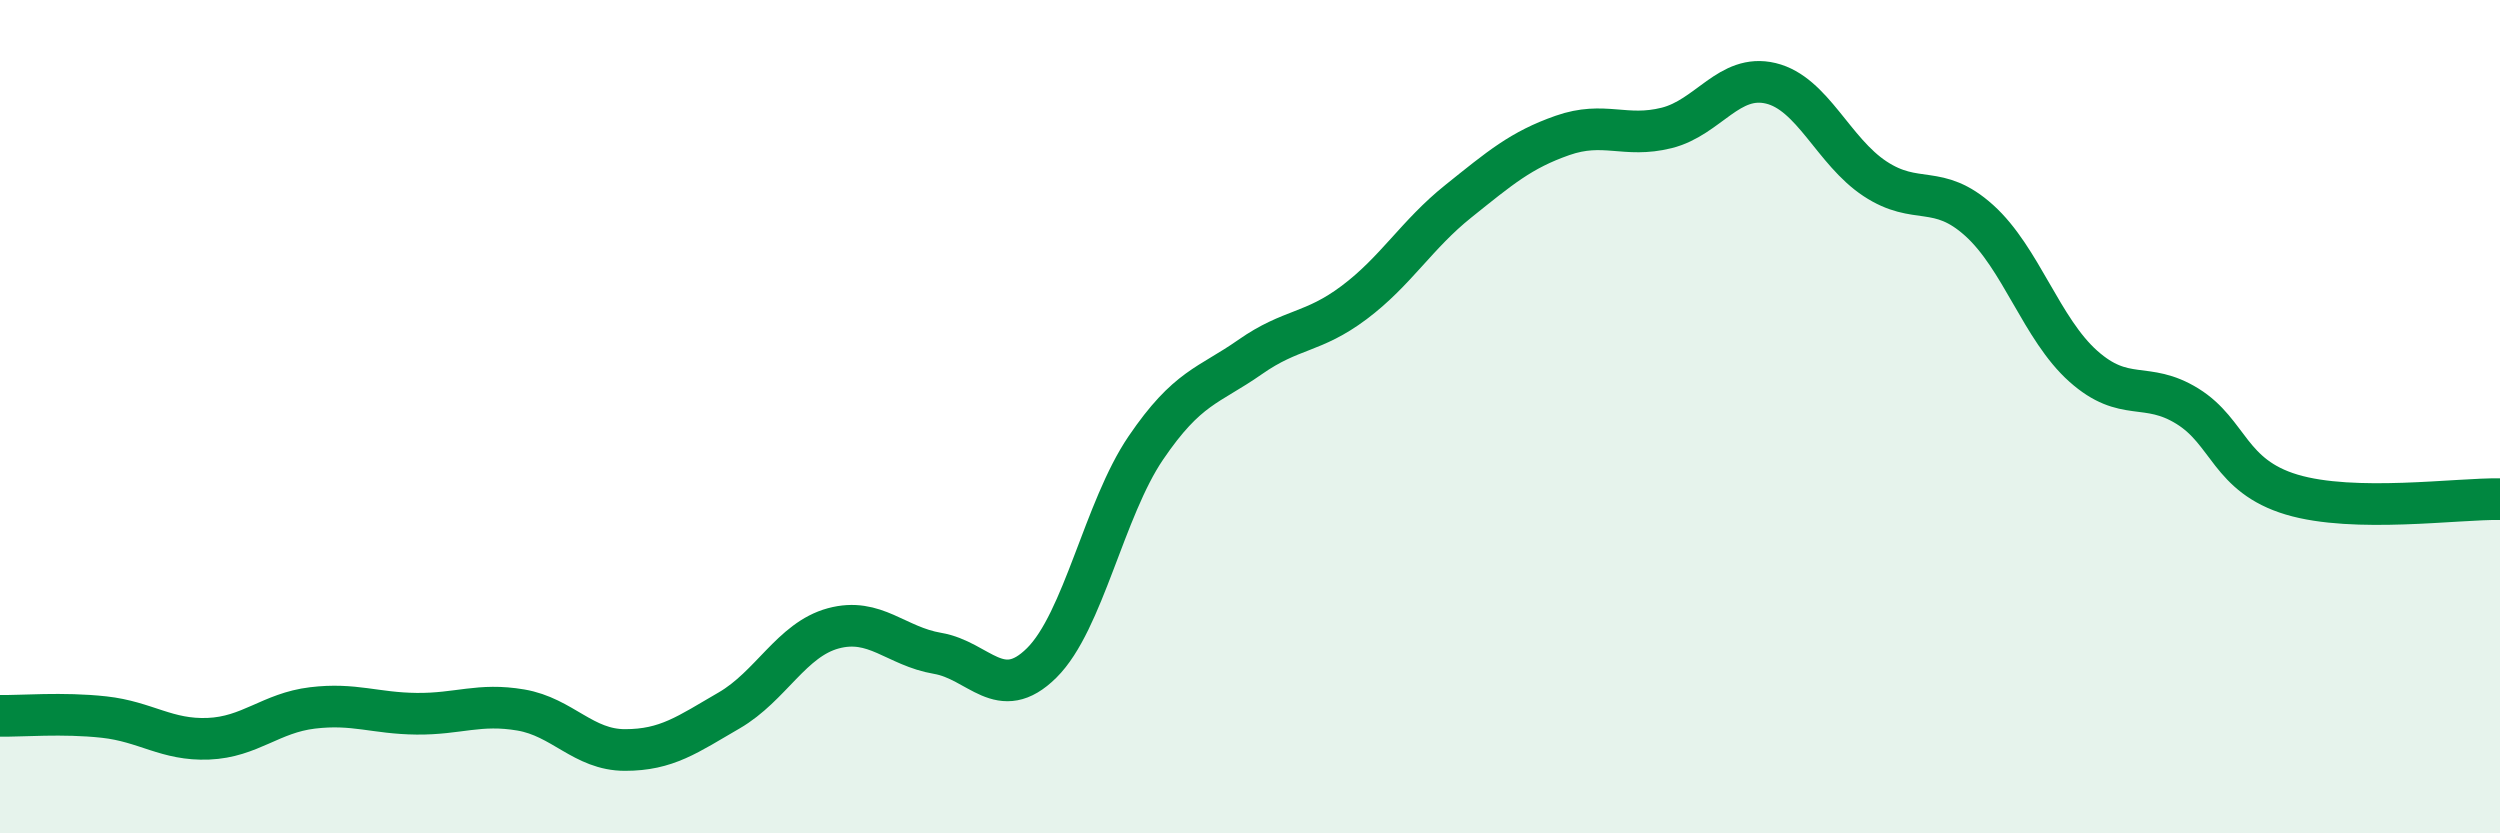
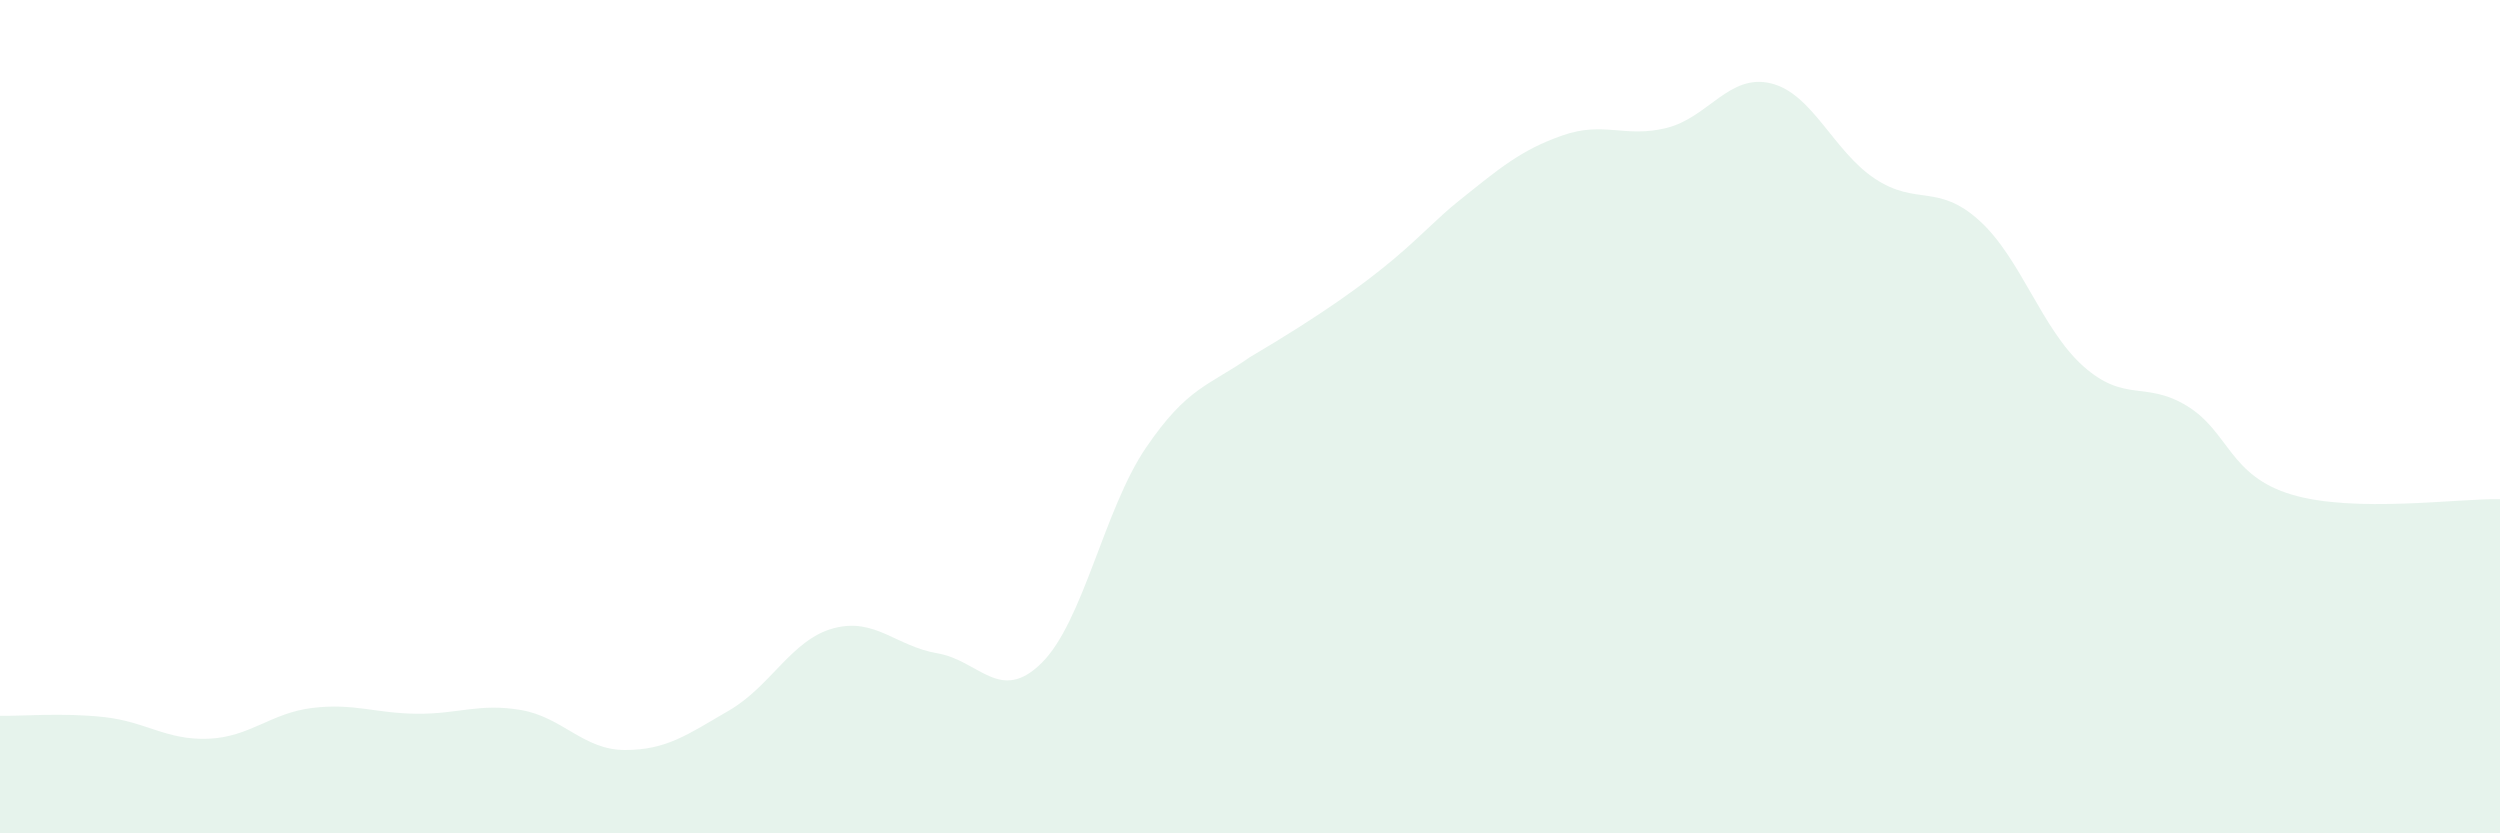
<svg xmlns="http://www.w3.org/2000/svg" width="60" height="20" viewBox="0 0 60 20">
-   <path d="M 0,17.18 C 0.5,17.19 1.5,17.1 2.5,17.21 C 3.5,17.32 4,17.77 5,17.73 C 6,17.69 6.5,17.11 7.5,16.99 C 8.5,16.87 9,17.12 10,17.13 C 11,17.14 11.5,16.87 12.5,17.04 C 13.5,17.21 14,18 15,18 C 16,18 16.5,17.63 17.5,17.05 C 18.5,16.47 19,15.35 20,15.08 C 21,14.81 21.5,15.51 22.5,15.68 C 23.5,15.85 24,16.9 25,15.91 C 26,14.92 26.5,12.22 27.5,10.75 C 28.5,9.28 29,9.27 30,8.57 C 31,7.87 31.5,8.01 32.5,7.26 C 33.5,6.51 34,5.63 35,4.83 C 36,4.03 36.5,3.6 37.5,3.25 C 38.5,2.9 39,3.32 40,3.07 C 41,2.82 41.5,1.76 42.5,2 C 43.5,2.24 44,3.63 45,4.29 C 46,4.95 46.5,4.39 47.5,5.29 C 48.5,6.19 49,7.9 50,8.79 C 51,9.68 51.5,9.13 52.5,9.75 C 53.5,10.37 53.5,11.42 55,11.87 C 56.5,12.32 59,11.96 60,11.98L60 20L0 20Z" fill="#008740" opacity="0.1" stroke-linecap="round" stroke-linejoin="round" />
-   <path d="M 0,17.18 C 0.5,17.19 1.5,17.1 2.5,17.21 C 3.5,17.32 4,17.77 5,17.73 C 6,17.69 6.5,17.11 7.5,16.99 C 8.5,16.87 9,17.12 10,17.13 C 11,17.14 11.5,16.87 12.5,17.04 C 13.5,17.21 14,18 15,18 C 16,18 16.5,17.63 17.5,17.05 C 18.5,16.47 19,15.35 20,15.08 C 21,14.81 21.5,15.51 22.5,15.68 C 23.5,15.85 24,16.9 25,15.91 C 26,14.92 26.5,12.22 27.5,10.75 C 28.5,9.28 29,9.27 30,8.57 C 31,7.87 31.5,8.01 32.5,7.26 C 33.5,6.51 34,5.63 35,4.83 C 36,4.03 36.5,3.6 37.5,3.25 C 38.5,2.9 39,3.32 40,3.07 C 41,2.82 41.5,1.76 42.5,2 C 43.5,2.24 44,3.63 45,4.29 C 46,4.95 46.5,4.39 47.5,5.29 C 48.5,6.19 49,7.9 50,8.79 C 51,9.68 51.5,9.13 52.5,9.75 C 53.5,10.37 53.5,11.42 55,11.87 C 56.5,12.32 59,11.96 60,11.98" stroke="#008740" stroke-width="1" fill="none" stroke-linecap="round" stroke-linejoin="round" />
+   <path d="M 0,17.18 C 0.5,17.19 1.5,17.1 2.5,17.21 C 3.5,17.32 4,17.77 5,17.73 C 6,17.69 6.5,17.11 7.5,16.99 C 8.5,16.87 9,17.12 10,17.13 C 11,17.14 11.5,16.87 12.5,17.04 C 13.5,17.21 14,18 15,18 C 16,18 16.5,17.63 17.5,17.05 C 18.5,16.47 19,15.35 20,15.08 C 21,14.81 21.5,15.51 22.5,15.68 C 23.5,15.85 24,16.9 25,15.91 C 26,14.92 26.5,12.22 27.5,10.75 C 28.5,9.28 29,9.27 30,8.57 C 33.5,6.51 34,5.63 35,4.83 C 36,4.03 36.5,3.6 37.5,3.25 C 38.5,2.9 39,3.32 40,3.07 C 41,2.82 41.5,1.76 42.5,2 C 43.5,2.24 44,3.63 45,4.29 C 46,4.95 46.5,4.39 47.5,5.29 C 48.5,6.19 49,7.9 50,8.79 C 51,9.68 51.5,9.13 52.5,9.75 C 53.5,10.37 53.5,11.42 55,11.87 C 56.5,12.32 59,11.96 60,11.98L60 20L0 20Z" fill="#008740" opacity="0.1" stroke-linecap="round" stroke-linejoin="round" />
</svg>